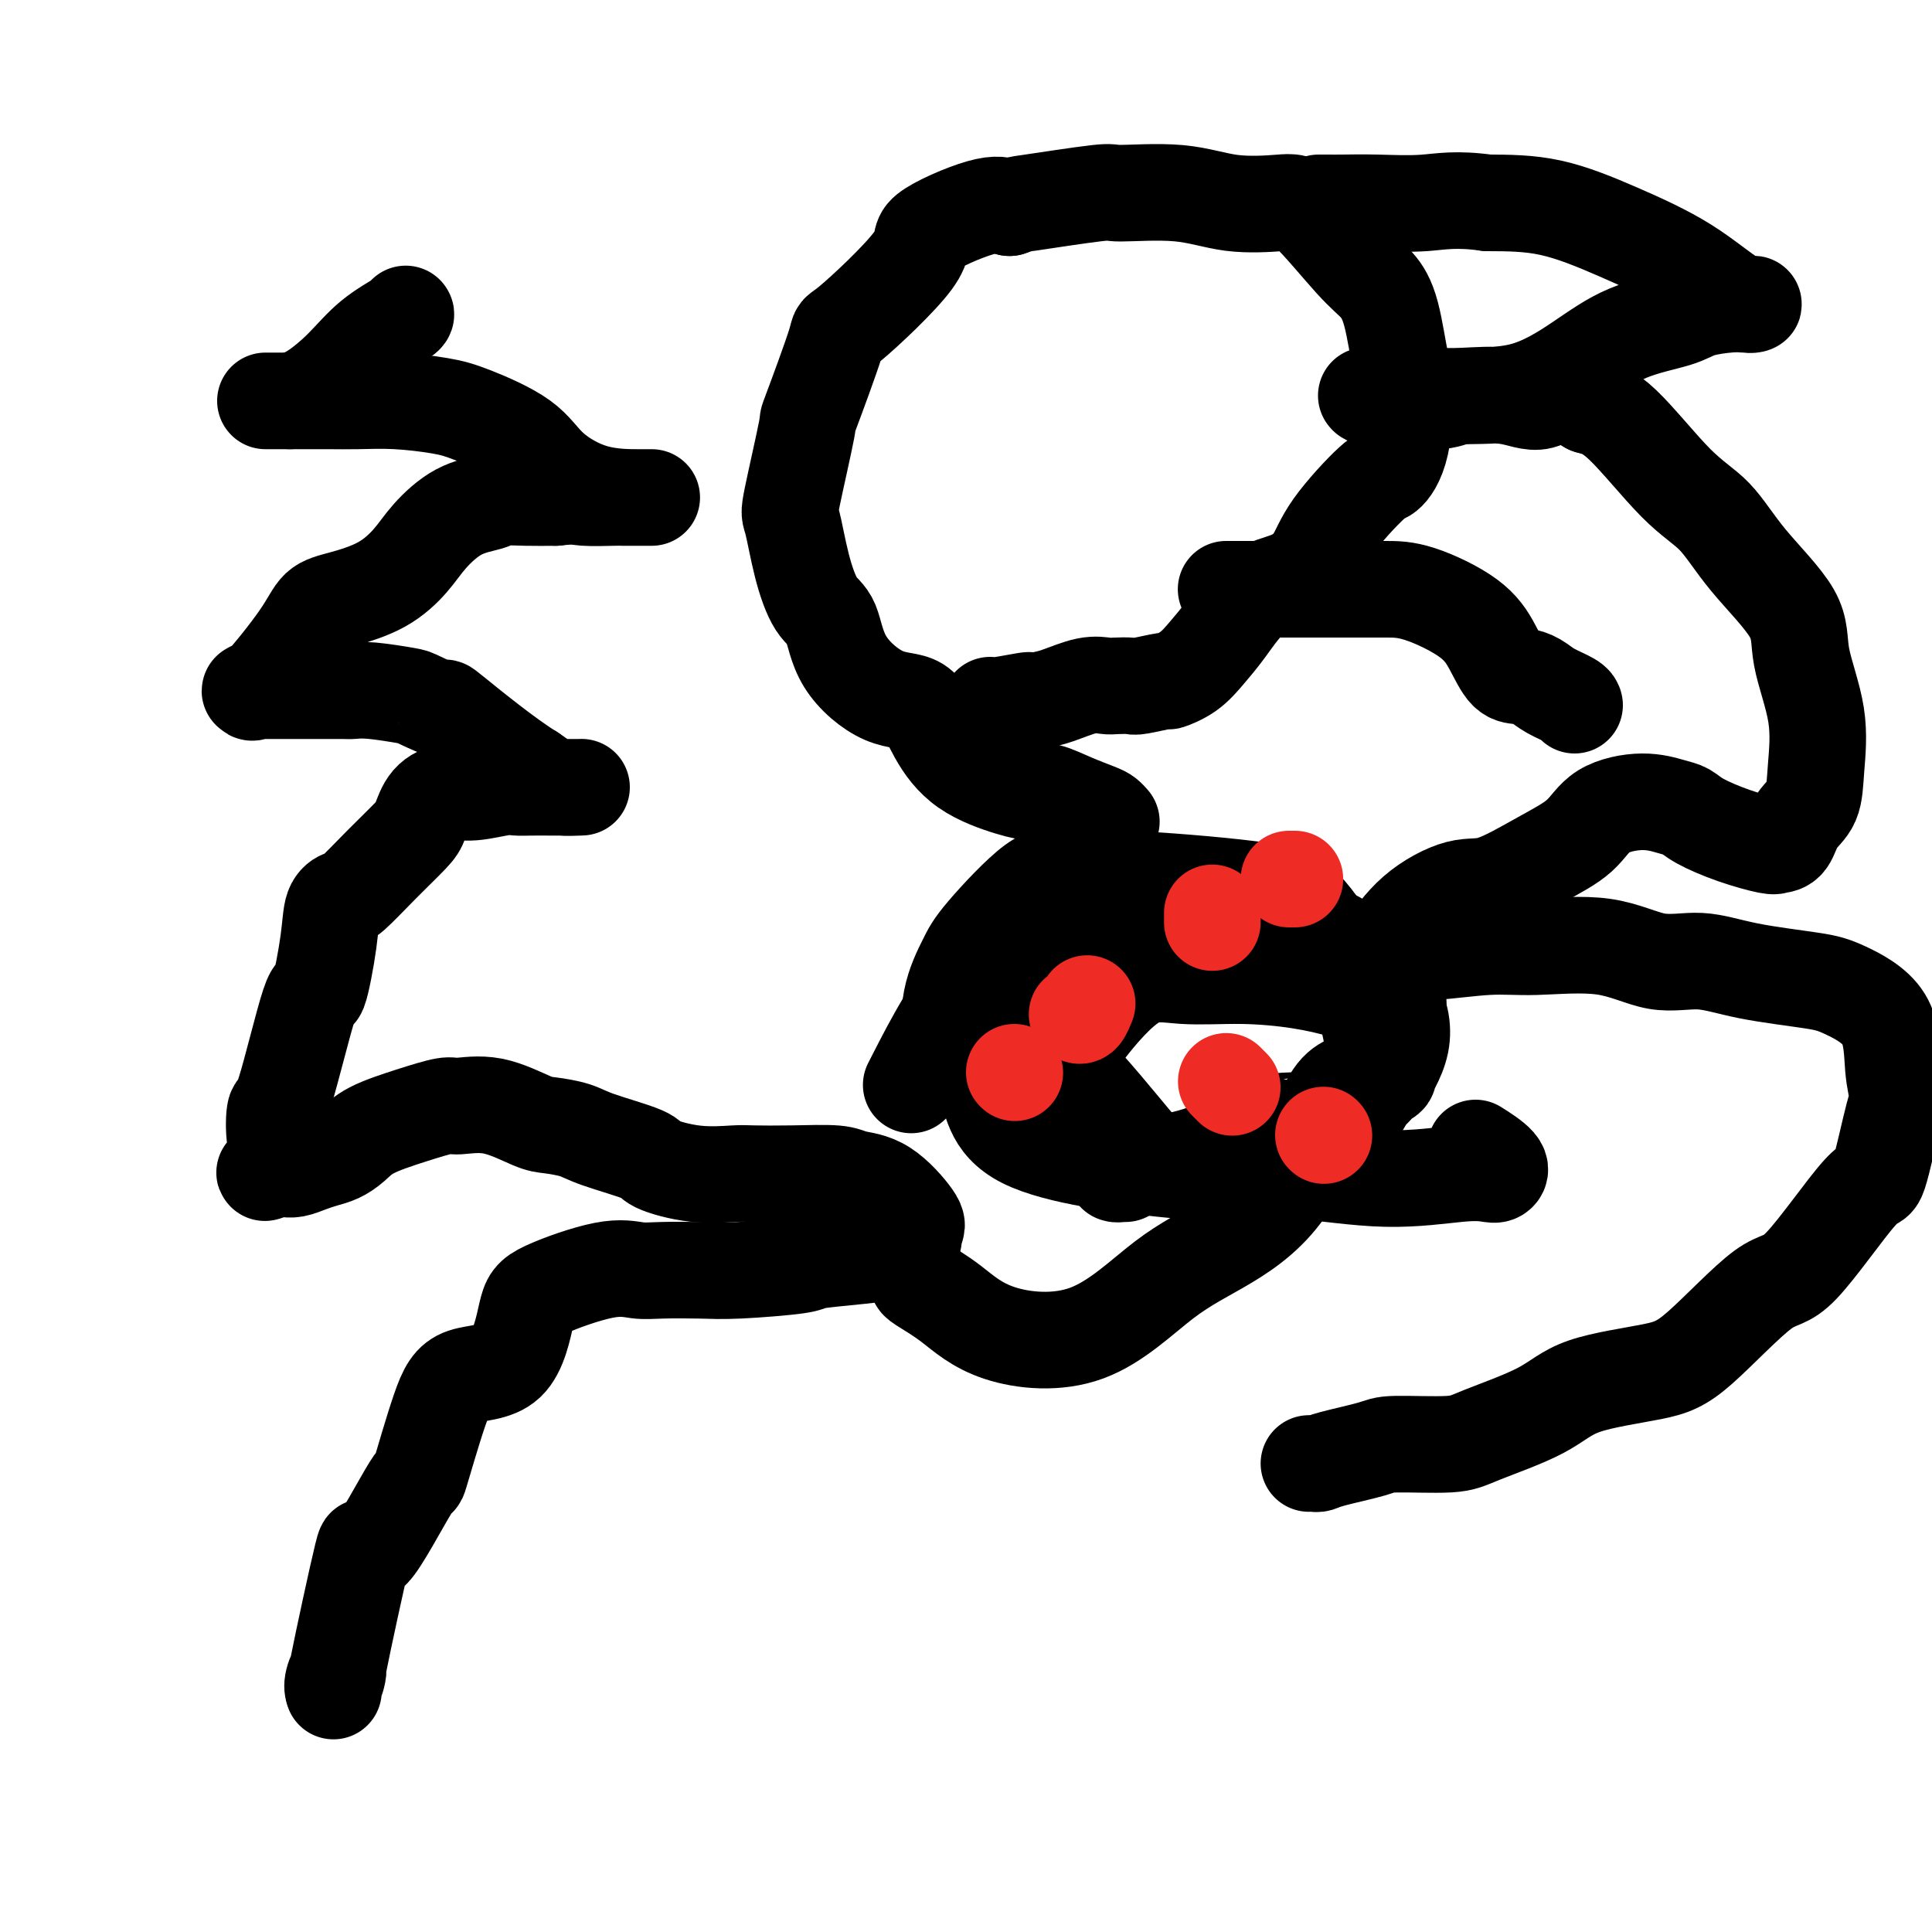
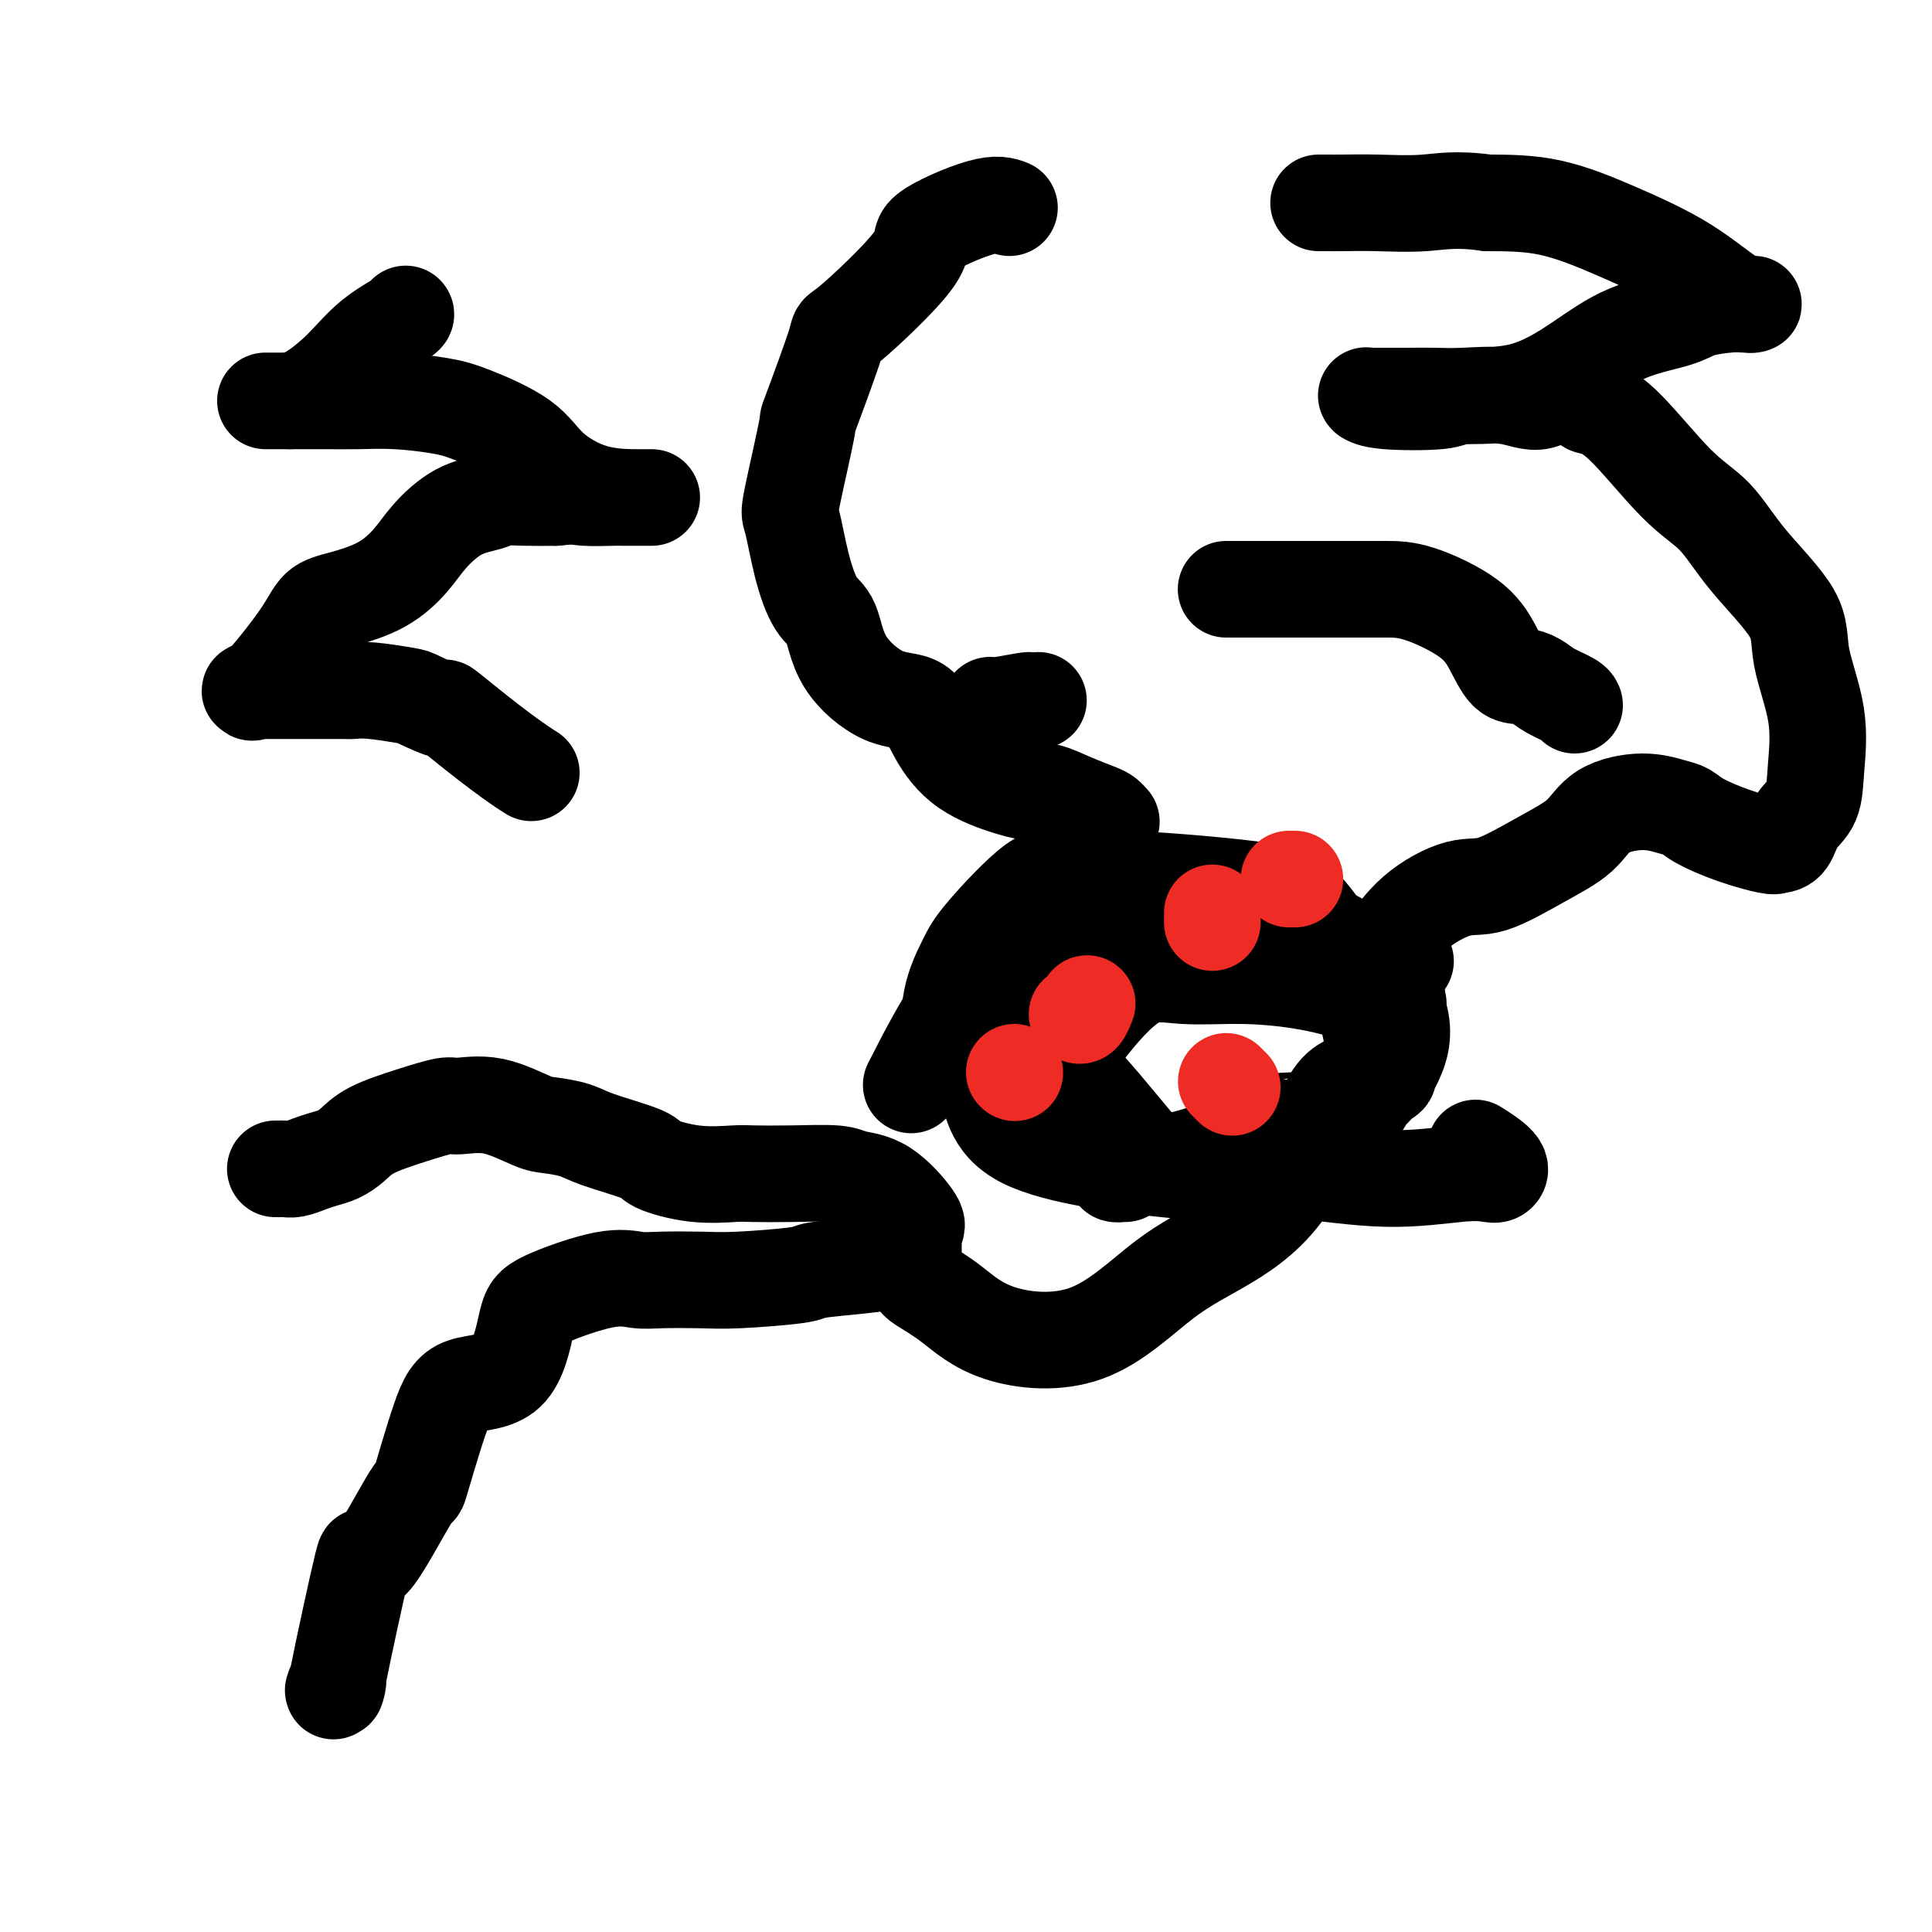
<svg xmlns="http://www.w3.org/2000/svg" viewBox="0 0 400 400" version="1.1">
  <g fill="none" stroke="#000000" stroke-width="20" stroke-linecap="round" stroke-linejoin="round">
-     <path d="M69,350c-0.011,-0.033 -0.022,-0.066 0,0c0.022,0.066 0.077,0.230 0,0c-0.077,-0.230 -0.288,-0.853 0,-2c0.288,-1.147 1.073,-2.819 1,-2c-0.073,0.819 -1.004,4.129 0,-1c1.004,-5.129 3.941,-18.699 5,-23c1.059,-4.301 0.238,0.665 2,-1c1.762,-1.665 6.106,-9.961 8,-13c1.894,-3.039 1.337,-0.820 2,-3c0.663,-2.180 2.546,-8.759 4,-13c1.454,-4.241 2.477,-6.142 5,-7c2.523,-0.858 6.544,-0.671 9,-3c2.456,-2.329 3.346,-7.174 4,-10c0.654,-2.826 1.072,-3.633 4,-5c2.928,-1.367 8.365,-3.294 12,-4c3.635,-0.706 5.469,-0.192 7,0c1.531,0.192 2.761,0.063 5,0c2.239,-0.063 5.489,-0.058 8,0c2.511,0.058 4.284,0.170 8,0c3.716,-0.170 9.377,-0.623 12,-1c2.623,-0.377 2.210,-0.679 4,-1c1.790,-0.321 5.785,-0.661 9,-1c3.215,-0.339 5.650,-0.678 7,-1c1.350,-0.322 1.616,-0.628 2,-1c0.384,-0.372 0.886,-0.811 1,-1c0.114,-0.189 -0.162,-0.128 0,0c0.162,0.128 0.760,0.322 1,0c0.240,-0.322 0.120,-1.161 0,-2" />
+     <path d="M69,350c-0.011,-0.033 -0.022,-0.066 0,0c0.022,0.066 0.077,0.230 0,0c0.288,-1.147 1.073,-2.819 1,-2c-0.073,0.819 -1.004,4.129 0,-1c1.004,-5.129 3.941,-18.699 5,-23c1.059,-4.301 0.238,0.665 2,-1c1.762,-1.665 6.106,-9.961 8,-13c1.894,-3.039 1.337,-0.820 2,-3c0.663,-2.180 2.546,-8.759 4,-13c1.454,-4.241 2.477,-6.142 5,-7c2.523,-0.858 6.544,-0.671 9,-3c2.456,-2.329 3.346,-7.174 4,-10c0.654,-2.826 1.072,-3.633 4,-5c2.928,-1.367 8.365,-3.294 12,-4c3.635,-0.706 5.469,-0.192 7,0c1.531,0.192 2.761,0.063 5,0c2.239,-0.063 5.489,-0.058 8,0c2.511,0.058 4.284,0.170 8,0c3.716,-0.170 9.377,-0.623 12,-1c2.623,-0.377 2.210,-0.679 4,-1c1.790,-0.321 5.785,-0.661 9,-1c3.215,-0.339 5.650,-0.678 7,-1c1.350,-0.322 1.616,-0.628 2,-1c0.384,-0.372 0.886,-0.811 1,-1c0.114,-0.189 -0.162,-0.128 0,0c0.162,0.128 0.760,0.322 1,0c0.240,-0.322 0.120,-1.161 0,-2" />
    <path d="M189,255c0.895,-0.962 1.131,-1.368 0,-3c-1.131,-1.632 -3.630,-4.490 -6,-6c-2.370,-1.510 -4.612,-1.673 -6,-2c-1.388,-0.327 -1.921,-0.818 -4,-1c-2.079,-0.182 -5.703,-0.055 -9,0c-3.297,0.055 -6.266,0.038 -8,0c-1.734,-0.038 -2.232,-0.097 -4,0c-1.768,0.097 -4.806,0.349 -8,0c-3.194,-0.349 -6.543,-1.298 -8,-2c-1.457,-0.702 -1.022,-1.155 -3,-2c-1.978,-0.845 -6.368,-2.080 -9,-3c-2.632,-0.920 -3.507,-1.524 -5,-2c-1.493,-0.476 -3.604,-0.822 -5,-1c-1.396,-0.178 -2.078,-0.186 -4,-1c-1.922,-0.814 -5.084,-2.434 -8,-3c-2.916,-0.566 -5.585,-0.079 -7,0c-1.415,0.079 -1.575,-0.249 -3,0c-1.425,0.249 -4.114,1.075 -7,2c-2.886,0.925 -5.969,1.949 -8,3c-2.031,1.051 -3.009,2.128 -4,3c-0.991,0.872 -1.996,1.540 -3,2c-1.004,0.460 -2.009,0.712 -3,1c-0.991,0.288 -1.968,0.613 -3,1c-1.032,0.387 -2.119,0.836 -3,1c-0.881,0.164 -1.556,0.044 -2,0c-0.444,-0.044 -0.658,-0.012 -1,0c-0.342,0.012 -0.812,0.003 -1,0c-0.188,-0.003 -0.094,-0.002 0,0" />
-     <path d="M57,242c-4.335,1.678 -1.172,0.372 0,-1c1.172,-1.372 0.355,-2.811 0,-5c-0.355,-2.189 -0.246,-5.129 0,-6c0.246,-0.871 0.628,0.328 2,-4c1.372,-4.328 3.733,-14.183 5,-18c1.267,-3.817 1.439,-1.596 2,-3c0.561,-1.404 1.512,-6.432 2,-10c0.488,-3.568 0.512,-5.677 1,-7c0.488,-1.323 1.440,-1.861 2,-2c0.560,-0.139 0.729,0.122 2,-1c1.271,-1.122 3.644,-3.625 6,-6c2.356,-2.375 4.693,-4.621 6,-6c1.307,-1.379 1.582,-1.890 2,-3c0.418,-1.110 0.979,-2.819 2,-4c1.021,-1.181 2.502,-1.833 4,-2c1.498,-0.167 3.013,0.151 5,0c1.987,-0.151 4.447,-0.773 6,-1c1.553,-0.227 2.199,-0.061 3,0c0.801,0.061 1.759,0.016 3,0c1.241,-0.016 2.767,-0.005 4,0c1.233,0.005 2.174,0.002 3,0c0.826,-0.002 1.537,-0.003 2,0c0.463,0.003 0.679,0.009 1,0c0.321,-0.009 0.746,-0.033 0,0c-0.746,0.033 -2.662,0.124 -4,0c-1.338,-0.124 -2.096,-0.464 -3,-1c-0.904,-0.536 -1.952,-1.268 -3,-2" />
    <path d="M110,160c-5.125,-3.151 -12.937,-9.527 -16,-12c-3.063,-2.473 -1.377,-1.041 -2,-1c-0.623,0.041 -3.554,-1.310 -5,-2c-1.446,-0.690 -1.407,-0.721 -3,-1c-1.593,-0.279 -4.818,-0.807 -7,-1c-2.182,-0.193 -3.322,-0.052 -4,0c-0.678,0.052 -0.894,0.014 -2,0c-1.106,-0.014 -3.103,-0.004 -5,0c-1.897,0.004 -3.696,0.001 -5,0c-1.304,-0.001 -2.115,-0.002 -3,0c-0.885,0.002 -1.845,0.005 -3,0c-1.155,-0.005 -2.507,-0.019 -3,0c-0.493,0.019 -0.128,0.072 0,0c0.128,-0.072 0.018,-0.270 0,0c-0.018,0.270 0.055,1.007 2,-1c1.945,-2.007 5.763,-6.759 8,-10c2.237,-3.241 2.893,-4.970 4,-6c1.107,-1.030 2.664,-1.361 5,-2c2.336,-0.639 5.452,-1.585 8,-3c2.548,-1.415 4.529,-3.297 6,-5c1.471,-1.703 2.433,-3.227 4,-5c1.567,-1.773 3.740,-3.796 6,-5c2.260,-1.204 4.606,-1.591 6,-2c1.394,-0.409 1.837,-0.841 3,-1c1.163,-0.159 3.047,-0.045 5,0c1.953,0.045 3.977,0.023 6,0" />
    <path d="M115,103c4.109,-0.464 4.382,-0.124 6,0c1.618,0.124 4.580,0.033 6,0c1.420,-0.033 1.300,-0.009 2,0c0.700,0.009 2.222,0.002 3,0c0.778,-0.002 0.811,-0.001 1,0c0.189,0.001 0.533,0.000 1,0c0.467,-0.000 1.056,-0.000 1,0c-0.056,0.000 -0.756,0.000 -1,0c-0.244,-0.000 -0.033,-0.000 0,0c0.033,0.000 -0.111,0.001 -2,0c-1.889,-0.001 -5.523,-0.003 -9,-1c-3.477,-0.997 -6.797,-2.989 -9,-5c-2.203,-2.011 -3.288,-4.041 -6,-6c-2.712,-1.959 -7.052,-3.845 -10,-5c-2.948,-1.155 -4.505,-1.577 -7,-2c-2.495,-0.423 -5.929,-0.845 -9,-1c-3.071,-0.155 -5.781,-0.041 -8,0c-2.219,0.041 -3.948,0.011 -6,0c-2.052,-0.011 -4.429,-0.003 -6,0c-1.571,0.003 -2.338,0.001 -3,0c-0.662,-0.001 -1.219,-0.000 -2,0c-0.781,0.000 -1.787,0.000 -2,0c-0.213,-0.000 0.366,-0.000 1,0c0.634,0.000 1.324,0.000 2,0c0.676,-0.000 1.338,-0.000 2,0" />
    <path d="M60,83c1.614,-0.231 3.151,-0.808 5,-2c1.849,-1.192 4.012,-2.999 6,-5c1.988,-2.001 3.801,-4.196 6,-6c2.199,-1.804 4.784,-3.216 6,-4c1.216,-0.784 1.062,-0.938 1,-1c-0.062,-0.062 -0.031,-0.031 0,0" />
-     <path d="M271,303c0.341,-0.016 0.681,-0.033 1,0c0.319,0.033 0.616,0.115 1,0c0.384,-0.115 0.853,-0.427 3,-1c2.147,-0.573 5.970,-1.408 8,-2c2.030,-0.592 2.267,-0.942 5,-1c2.733,-0.058 7.962,0.175 11,0c3.038,-0.175 3.886,-0.758 7,-2c3.114,-1.242 8.492,-3.144 12,-5c3.508,-1.856 5.144,-3.667 9,-5c3.856,-1.333 9.933,-2.188 14,-3c4.067,-0.812 6.124,-1.579 10,-5c3.876,-3.421 9.570,-9.495 13,-12c3.430,-2.505 4.594,-1.442 8,-5c3.406,-3.558 9.053,-11.738 12,-15c2.947,-3.262 3.196,-1.606 4,-4c0.804,-2.394 2.165,-8.837 3,-12c0.835,-3.163 1.144,-3.046 1,-4c-0.144,-0.954 -0.741,-2.979 -1,-6c-0.259,-3.021 -0.180,-7.038 -2,-10c-1.820,-2.962 -5.540,-4.867 -8,-6c-2.460,-1.133 -3.662,-1.492 -7,-2c-3.338,-0.508 -8.813,-1.165 -13,-2c-4.187,-0.835 -7.085,-1.847 -10,-2c-2.915,-0.153 -5.845,0.552 -9,0c-3.155,-0.552 -6.533,-2.360 -11,-3c-4.467,-0.640 -10.022,-0.112 -14,0c-3.978,0.112 -6.378,-0.194 -10,0c-3.622,0.194 -8.466,0.887 -11,1c-2.534,0.113 -2.759,-0.354 -4,0c-1.241,0.354 -3.497,1.530 -5,2c-1.503,0.470 -2.251,0.235 -3,0" />
    <path d="M285,199c-7.501,0.468 -2.752,0.138 -1,0c1.752,-0.138 0.509,-0.083 0,0c-0.509,0.083 -0.283,0.193 0,0c0.283,-0.193 0.622,-0.689 1,-1c0.378,-0.311 0.793,-0.438 2,-2c1.207,-1.562 3.204,-4.559 6,-7c2.796,-2.441 6.390,-4.327 9,-5c2.610,-0.673 4.237,-0.132 7,-1c2.763,-0.868 6.662,-3.143 10,-5c3.338,-1.857 6.116,-3.294 8,-5c1.884,-1.706 2.875,-3.682 5,-5c2.125,-1.318 5.384,-1.980 8,-2c2.616,-0.020 4.589,0.601 6,1c1.411,0.399 2.261,0.576 3,1c0.739,0.424 1.367,1.094 3,2c1.633,0.906 4.270,2.048 7,3c2.730,0.952 5.551,1.713 7,2c1.449,0.287 1.526,0.101 2,0c0.474,-0.101 1.345,-0.117 2,-1c0.655,-0.883 1.092,-2.632 2,-4c0.908,-1.368 2.286,-2.356 3,-4c0.714,-1.644 0.766,-3.945 1,-7c0.234,-3.055 0.652,-6.865 0,-11c-0.652,-4.135 -2.374,-8.594 -3,-12c-0.626,-3.406 -0.157,-5.759 -2,-9c-1.843,-3.241 -5.996,-7.368 -9,-11c-3.004,-3.632 -4.857,-6.767 -7,-9c-2.143,-2.233 -4.577,-3.563 -8,-7c-3.423,-3.437 -7.835,-8.982 -11,-12c-3.165,-3.018 -5.082,-3.509 -7,-4" />
    <path d="M329,84c-5.987,-3.724 -7.955,-1.534 -10,-1c-2.045,0.534 -4.168,-0.589 -7,-1c-2.832,-0.411 -6.373,-0.110 -9,0c-2.627,0.110 -4.340,0.029 -6,0c-1.660,-0.029 -3.268,-0.008 -5,0c-1.732,0.008 -3.590,0.001 -5,0c-1.410,-0.001 -2.373,0.003 -3,0c-0.627,-0.003 -0.917,-0.014 -1,0c-0.083,0.014 0.043,0.052 0,0c-0.043,-0.052 -0.253,-0.195 0,0c0.253,0.195 0.970,0.729 4,1c3.030,0.271 8.374,0.281 11,0c2.626,-0.281 2.534,-0.852 5,-1c2.466,-0.148 7.490,0.125 12,-1c4.510,-1.125 8.507,-3.650 12,-6c3.493,-2.350 6.484,-4.525 10,-6c3.516,-1.475 7.557,-2.252 10,-3c2.443,-0.748 3.287,-1.469 5,-2c1.713,-0.531 4.293,-0.873 6,-1c1.707,-0.127 2.540,-0.041 3,0c0.460,0.041 0.548,0.035 1,0c0.452,-0.035 1.267,-0.101 1,0c-0.267,0.101 -1.616,0.367 -4,-1c-2.384,-1.367 -5.804,-4.366 -10,-7c-4.196,-2.634 -9.168,-4.901 -14,-7c-4.832,-2.099 -9.523,-4.028 -14,-5c-4.477,-0.972 -8.738,-0.986 -13,-1" />
    <path d="M308,42c-6.616,-0.928 -9.656,-0.249 -13,0c-3.344,0.249 -6.991,0.067 -10,0c-3.009,-0.067 -5.381,-0.018 -7,0c-1.619,0.018 -2.486,0.005 -3,0c-0.514,-0.005 -0.677,-0.001 -1,0c-0.323,0.001 -0.807,0.000 -1,0c-0.193,-0.000 -0.097,-0.000 0,0" />
    <path d="M291,199c-0.419,-0.325 -0.838,-0.651 -2,-1c-1.162,-0.349 -3.067,-0.723 -5,-1c-1.933,-0.277 -3.896,-0.458 -5,-1c-1.104,-0.542 -1.351,-1.445 -6,-3c-4.649,-1.555 -13.701,-3.761 -19,-4c-5.299,-0.239 -6.844,1.488 -10,3c-3.156,1.512 -7.923,2.808 -13,5c-5.077,2.192 -10.464,5.278 -15,5c-4.536,-0.278 -8.221,-3.921 -13,0c-4.779,3.921 -10.651,15.406 -13,20c-2.349,4.594 -1.174,2.297 0,0" />
    <path d="M190,265c-0.071,0.131 -0.142,0.263 1,1c1.142,0.737 3.495,2.081 6,4c2.505,1.919 5.160,4.413 10,6c4.840,1.587 11.864,2.265 18,0c6.136,-2.265 11.384,-7.475 16,-11c4.616,-3.525 8.601,-5.365 13,-8c4.399,-2.635 9.214,-6.064 13,-12c3.786,-5.936 6.545,-14.378 9,-18c2.455,-3.622 4.606,-2.424 7,-5c2.394,-2.576 5.031,-8.927 6,-12c0.969,-3.073 0.268,-2.867 0,-3c-0.268,-0.133 -0.104,-0.604 -2,-2c-1.896,-1.396 -5.851,-3.718 -9,-7c-3.149,-3.282 -5.491,-7.526 -8,-10c-2.509,-2.474 -5.186,-3.180 -12,-4c-6.814,-0.820 -17.764,-1.755 -25,-2c-7.236,-0.245 -10.759,0.201 -13,0c-2.241,-0.201 -3.201,-1.047 -6,1c-2.799,2.047 -7.436,6.988 -10,10c-2.564,3.012 -3.055,4.097 -4,6c-0.945,1.903 -2.344,4.626 -3,8c-0.656,3.374 -0.570,7.401 1,10c1.570,2.599 4.625,3.772 6,7c1.375,3.228 1.069,8.513 8,12c6.931,3.487 21.100,5.178 29,6c7.900,0.822 9.530,0.777 13,0c3.470,-0.777 8.780,-2.286 13,-5c4.220,-2.714 7.348,-6.633 10,-9c2.652,-2.367 4.826,-3.184 7,-4" />
    <path d="M284,224c5.130,-2.722 2.954,-0.528 3,-1c0.046,-0.472 2.314,-3.609 3,-7c0.686,-3.391 -0.210,-7.037 -2,-9c-1.790,-1.963 -4.474,-2.245 -8,-3c-3.526,-0.755 -7.895,-1.985 -11,-3c-3.105,-1.015 -4.947,-1.815 -8,-2c-3.053,-0.185 -7.318,0.245 -12,1c-4.682,0.755 -9.780,1.834 -14,2c-4.220,0.166 -7.560,-0.581 -11,0c-3.440,0.581 -6.980,2.492 -9,4c-2.020,1.508 -2.521,2.615 -3,4c-0.479,1.385 -0.937,3.048 -1,4c-0.063,0.952 0.269,1.194 0,2c-0.269,0.806 -1.140,2.177 0,3c1.140,0.823 4.290,1.097 8,4c3.710,2.903 7.981,8.434 12,12c4.019,3.566 7.787,5.167 12,6c4.213,0.833 8.871,0.897 13,1c4.129,0.103 7.729,0.246 11,0c3.271,-0.246 6.213,-0.881 9,-4c2.787,-3.119 5.420,-8.723 7,-11c1.580,-2.277 2.109,-1.227 2,-4c-0.109,-2.773 -0.854,-9.369 -2,-13c-1.146,-3.631 -2.692,-4.298 -5,-5c-2.308,-0.702 -5.377,-1.438 -9,-2c-3.623,-0.562 -7.801,-0.949 -12,-1c-4.199,-0.051 -8.418,0.235 -12,0c-3.582,-0.235 -6.527,-0.991 -10,1c-3.473,1.991 -7.473,6.728 -10,10c-2.527,3.272 -3.579,5.078 -4,6c-0.421,0.922 -0.210,0.961 0,1" />
    <path d="M221,220c-3.022,1.872 -3.576,-1.949 0,1c3.576,2.949 11.281,12.667 15,17c3.719,4.333 3.451,3.280 8,3c4.549,-0.280 13.915,0.213 22,1c8.085,0.787 14.888,1.866 21,2c6.112,0.134 11.532,-0.679 15,-1c3.468,-0.321 4.985,-0.149 6,0c1.015,0.149 1.530,0.277 2,0c0.470,-0.277 0.896,-0.959 0,-2c-0.896,-1.041 -3.113,-2.440 -4,-3c-0.887,-0.560 -0.443,-0.280 0,0" />
    <path d="M273,232c-0.591,-0.004 -1.183,-0.008 -1,0c0.183,0.008 1.140,0.029 -1,0c-2.140,-0.029 -7.379,-0.109 -11,1c-3.621,1.109 -5.625,3.407 -9,5c-3.375,1.593 -8.119,2.479 -11,3c-2.881,0.521 -3.897,0.675 -5,1c-1.103,0.325 -2.293,0.819 -3,1c-0.707,0.181 -0.932,0.048 -1,0c-0.068,-0.048 0.020,-0.013 0,0c-0.020,0.013 -0.150,0.003 0,0c0.150,-0.003 0.579,-0.001 1,0c0.421,0.001 0.835,0.000 1,0c0.165,-0.000 0.083,-0.000 0,0" />
    <path d="M230,170c0.084,0.095 0.167,0.190 0,0c-0.167,-0.190 -0.585,-0.663 -1,-1c-0.415,-0.337 -0.826,-0.536 -2,-1c-1.174,-0.464 -3.110,-1.192 -5,-2c-1.890,-0.808 -3.734,-1.697 -5,-2c-1.266,-0.303 -1.953,-0.019 -3,0c-1.047,0.019 -2.453,-0.228 -5,-1c-2.547,-0.772 -6.233,-2.068 -9,-4c-2.767,-1.932 -4.613,-4.499 -6,-7c-1.387,-2.501 -2.314,-4.935 -4,-6c-1.686,-1.065 -4.132,-0.762 -7,-2c-2.868,-1.238 -6.159,-4.017 -8,-7c-1.841,-2.983 -2.234,-6.170 -3,-8c-0.766,-1.830 -1.906,-2.305 -3,-4c-1.094,-1.695 -2.141,-4.612 -3,-8c-0.859,-3.388 -1.531,-7.247 -2,-9c-0.469,-1.753 -0.734,-1.400 0,-5c0.734,-3.600 2.466,-11.152 3,-14c0.534,-2.848 -0.129,-0.990 1,-4c1.129,-3.010 4.052,-10.888 5,-14c0.948,-3.112 -0.077,-1.458 3,-4c3.077,-2.542 10.258,-9.279 13,-13c2.742,-3.721 1.046,-4.425 3,-6c1.954,-1.575 7.558,-4.021 11,-5c3.442,-0.979 4.721,-0.489 6,0" />
-     <path d="M209,43c2.725,-0.876 1.039,-0.567 4,-1c2.961,-0.433 10.571,-1.608 14,-2c3.429,-0.392 2.677,-0.001 5,0c2.323,0.001 7.720,-0.386 12,0c4.280,0.386 7.443,1.547 11,2c3.557,0.453 7.509,0.197 10,0c2.491,-0.197 3.521,-0.336 6,2c2.479,2.336 6.405,7.149 9,10c2.595,2.851 3.857,3.742 5,5c1.143,1.258 2.167,2.884 3,6c0.833,3.116 1.477,7.721 2,10c0.523,2.279 0.926,2.232 1,5c0.074,2.768 -0.180,8.350 -1,12c-0.820,3.650 -2.205,5.366 -3,6c-0.795,0.634 -1.001,0.186 -3,2c-1.999,1.814 -5.791,5.892 -8,9c-2.209,3.108 -2.835,5.247 -4,7c-1.165,1.753 -2.869,3.120 -5,4c-2.131,0.880 -4.688,1.273 -7,3c-2.312,1.727 -4.380,4.787 -6,7c-1.620,2.213 -2.791,3.577 -4,5c-1.209,1.423 -2.454,2.903 -4,4c-1.546,1.097 -3.391,1.810 -4,2c-0.609,0.190 0.018,-0.145 -1,0c-1.018,0.145 -3.680,0.769 -5,1c-1.320,0.231 -1.297,0.069 -2,0c-0.703,-0.069 -2.130,-0.043 -3,0c-0.870,0.043 -1.182,0.104 -2,0c-0.818,-0.104 -2.143,-0.374 -4,0c-1.857,0.374 -4.245,1.393 -6,2c-1.755,0.607 -2.878,0.804 -4,1" />
    <path d="M215,145c-4.917,0.868 -1.710,0.037 -2,0c-0.290,-0.037 -4.078,0.721 -6,1c-1.922,0.279 -1.978,0.080 -2,0c-0.022,-0.080 -0.011,-0.040 0,0" />
    <path d="M254,122c-0.130,0.000 -0.259,0.000 0,0c0.259,-0.000 0.907,-0.000 1,0c0.093,0.000 -0.367,0.000 1,0c1.367,-0.000 4.562,-0.000 7,0c2.438,0.000 4.119,0.000 7,0c2.881,-0.000 6.963,-0.000 10,0c3.037,0.000 5.029,0.000 7,0c1.971,-0.000 3.920,-0.001 7,1c3.080,1.001 7.290,3.002 10,5c2.710,1.998 3.921,3.991 5,6c1.079,2.009 2.026,4.033 3,5c0.974,0.967 1.974,0.876 3,1c1.026,0.124 2.079,0.464 3,1c0.921,0.536 1.711,1.267 3,2c1.289,0.733 3.078,1.466 4,2c0.922,0.534 0.978,0.867 1,1c0.022,0.133 0.011,0.067 0,0" />
  </g>
  <g fill="none" stroke="#EE2B24" stroke-width="20" stroke-linecap="round" stroke-linejoin="round">
    <path d="M223,210c0.311,0.222 0.622,0.444 1,0c0.378,-0.444 0.822,-1.556 1,-2c0.178,-0.444 0.089,-0.222 0,0" />
    <path d="M267,182c-0.113,0.000 -0.226,0.000 0,0c0.226,0.000 0.792,0.000 1,0c0.208,0.000 0.060,0.000 0,0c-0.060,0.000 -0.030,0.000 0,0" />
    <path d="M210,222c0.000,0.000 0.100,0.100 0.1,0.1" />
-     <path d="M274,235c0.000,0.000 0.100,0.100 0.1,0.1" />
    <path d="M251,191c0.000,-0.311 0.000,-0.622 0,-1c0.000,-0.378 0.000,-0.822 0,-1c-0.000,-0.178 0.000,-0.089 0,0" />
    <path d="M255,225c0.111,0.111 0.222,0.222 0,0c-0.222,-0.222 -0.778,-0.778 -1,-1c-0.222,-0.222 -0.111,-0.111 0,0" />
  </g>
</svg>